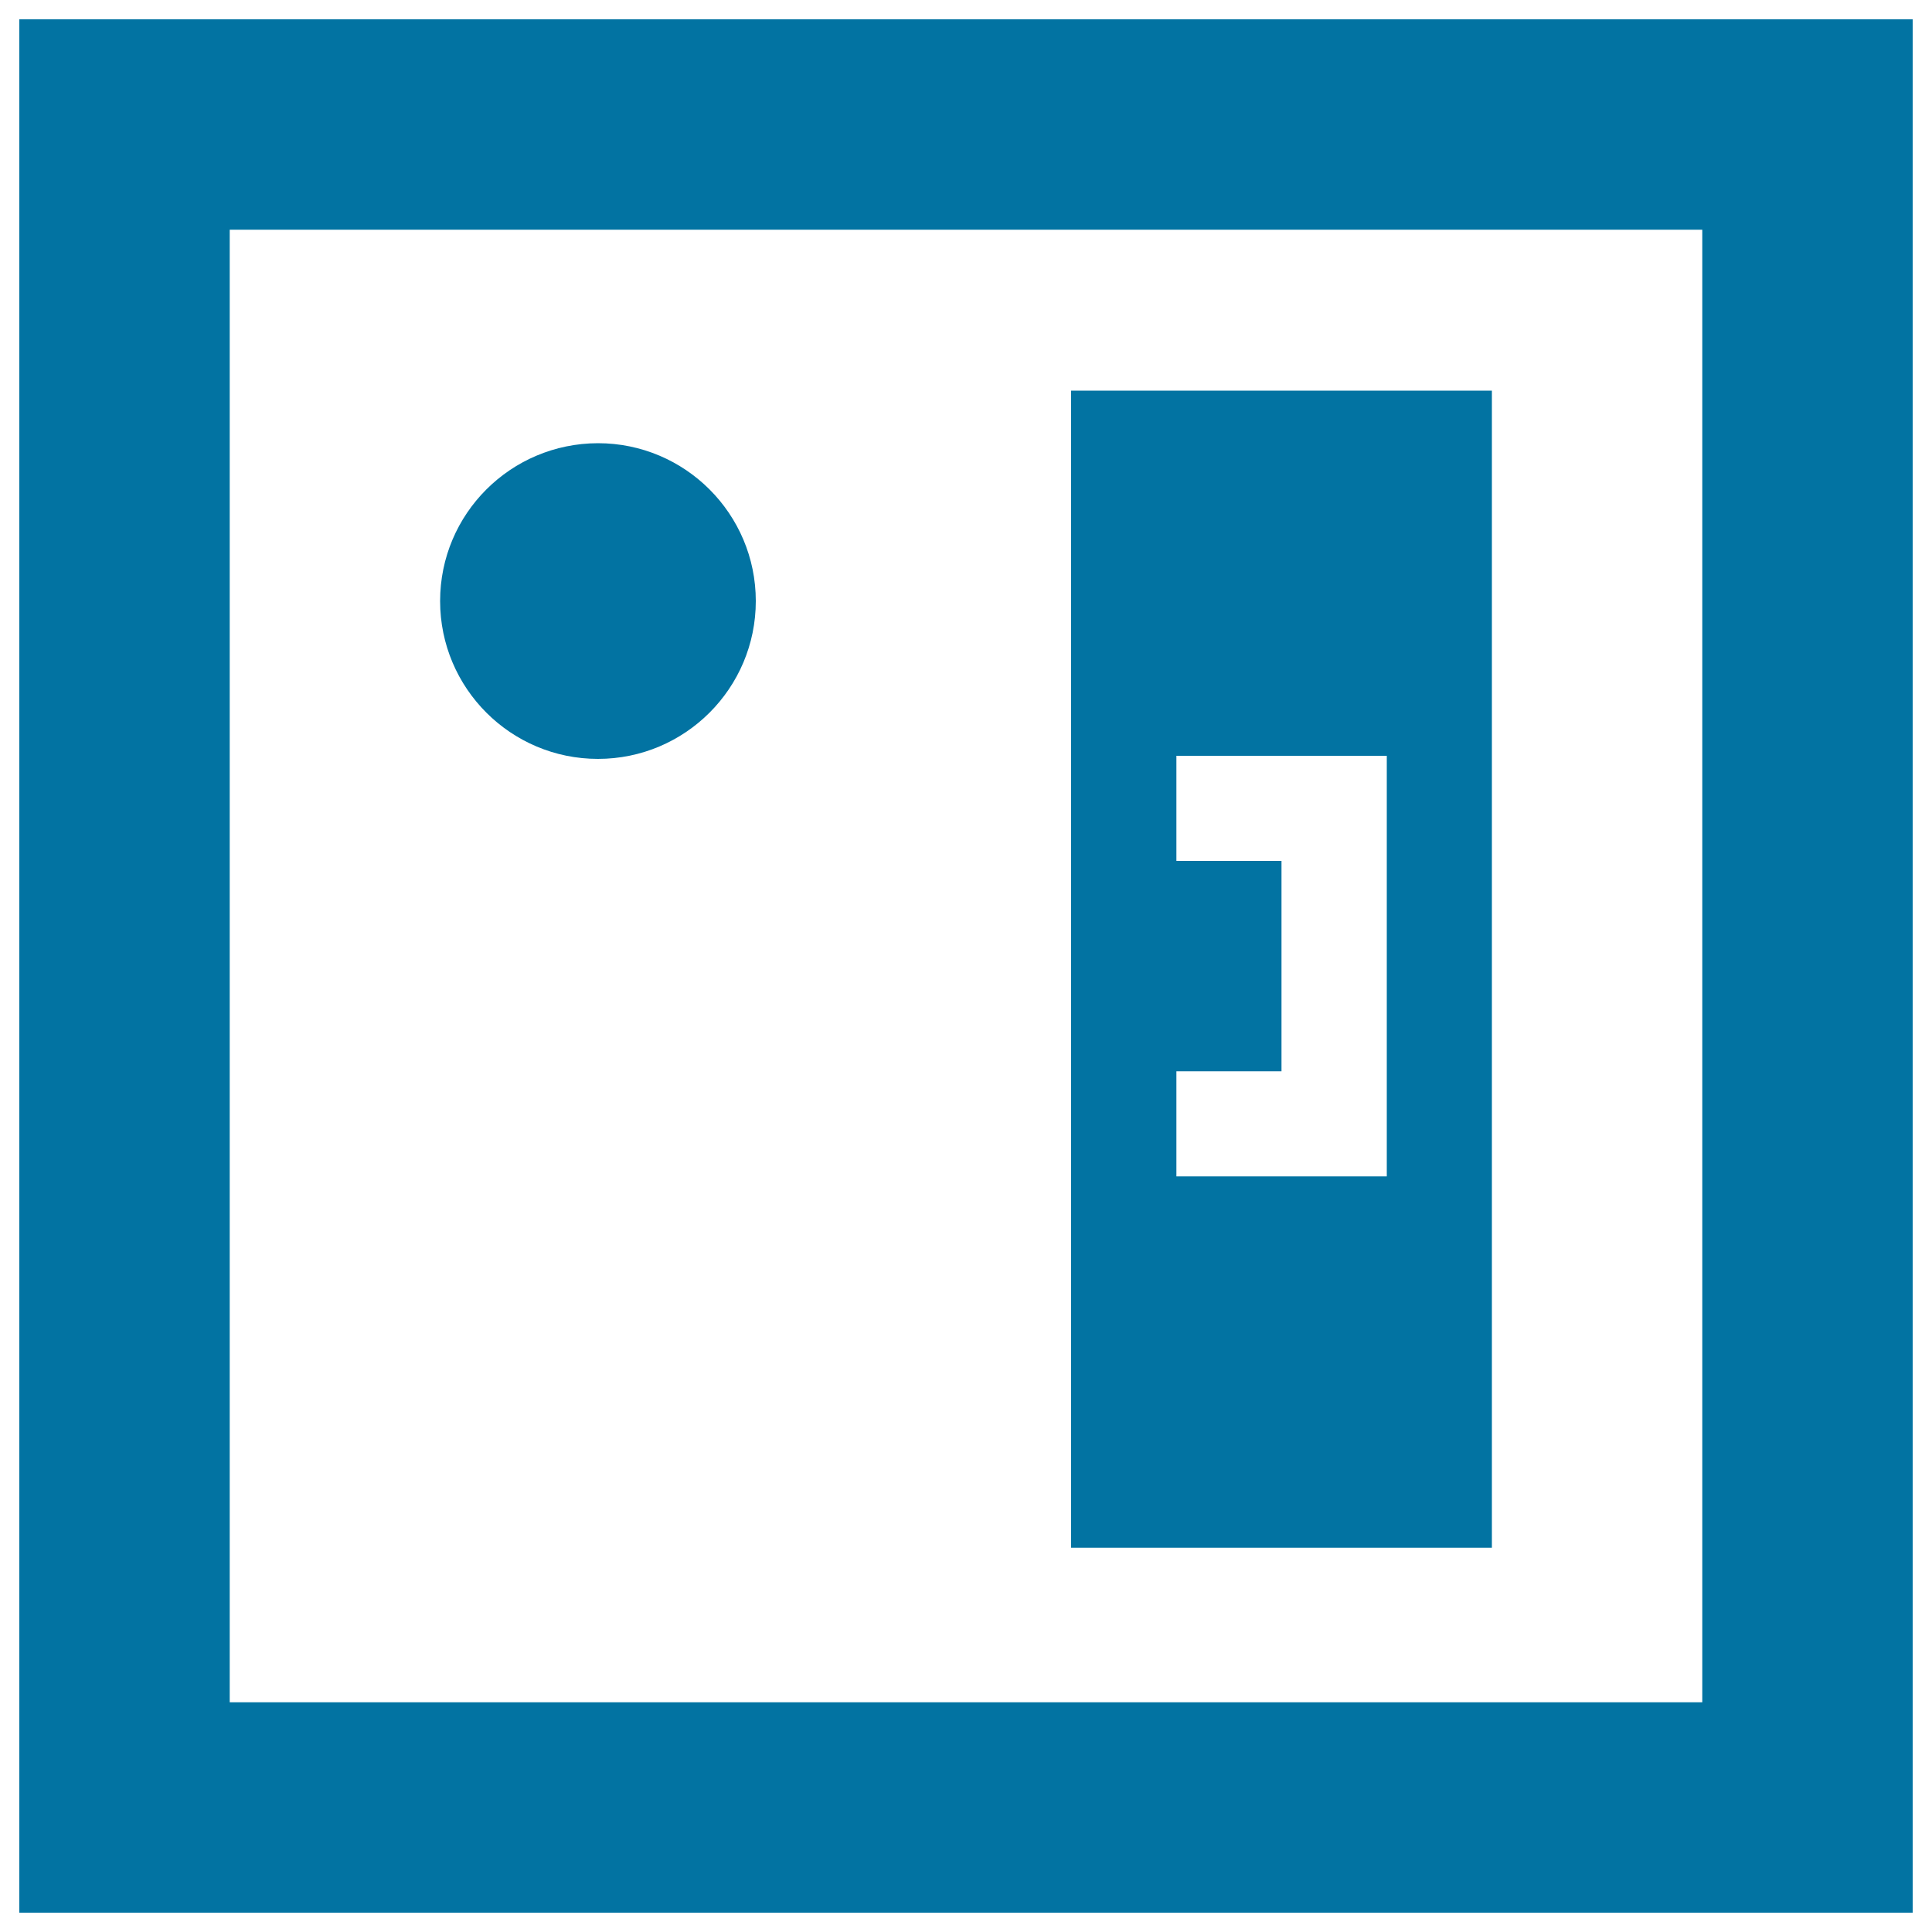
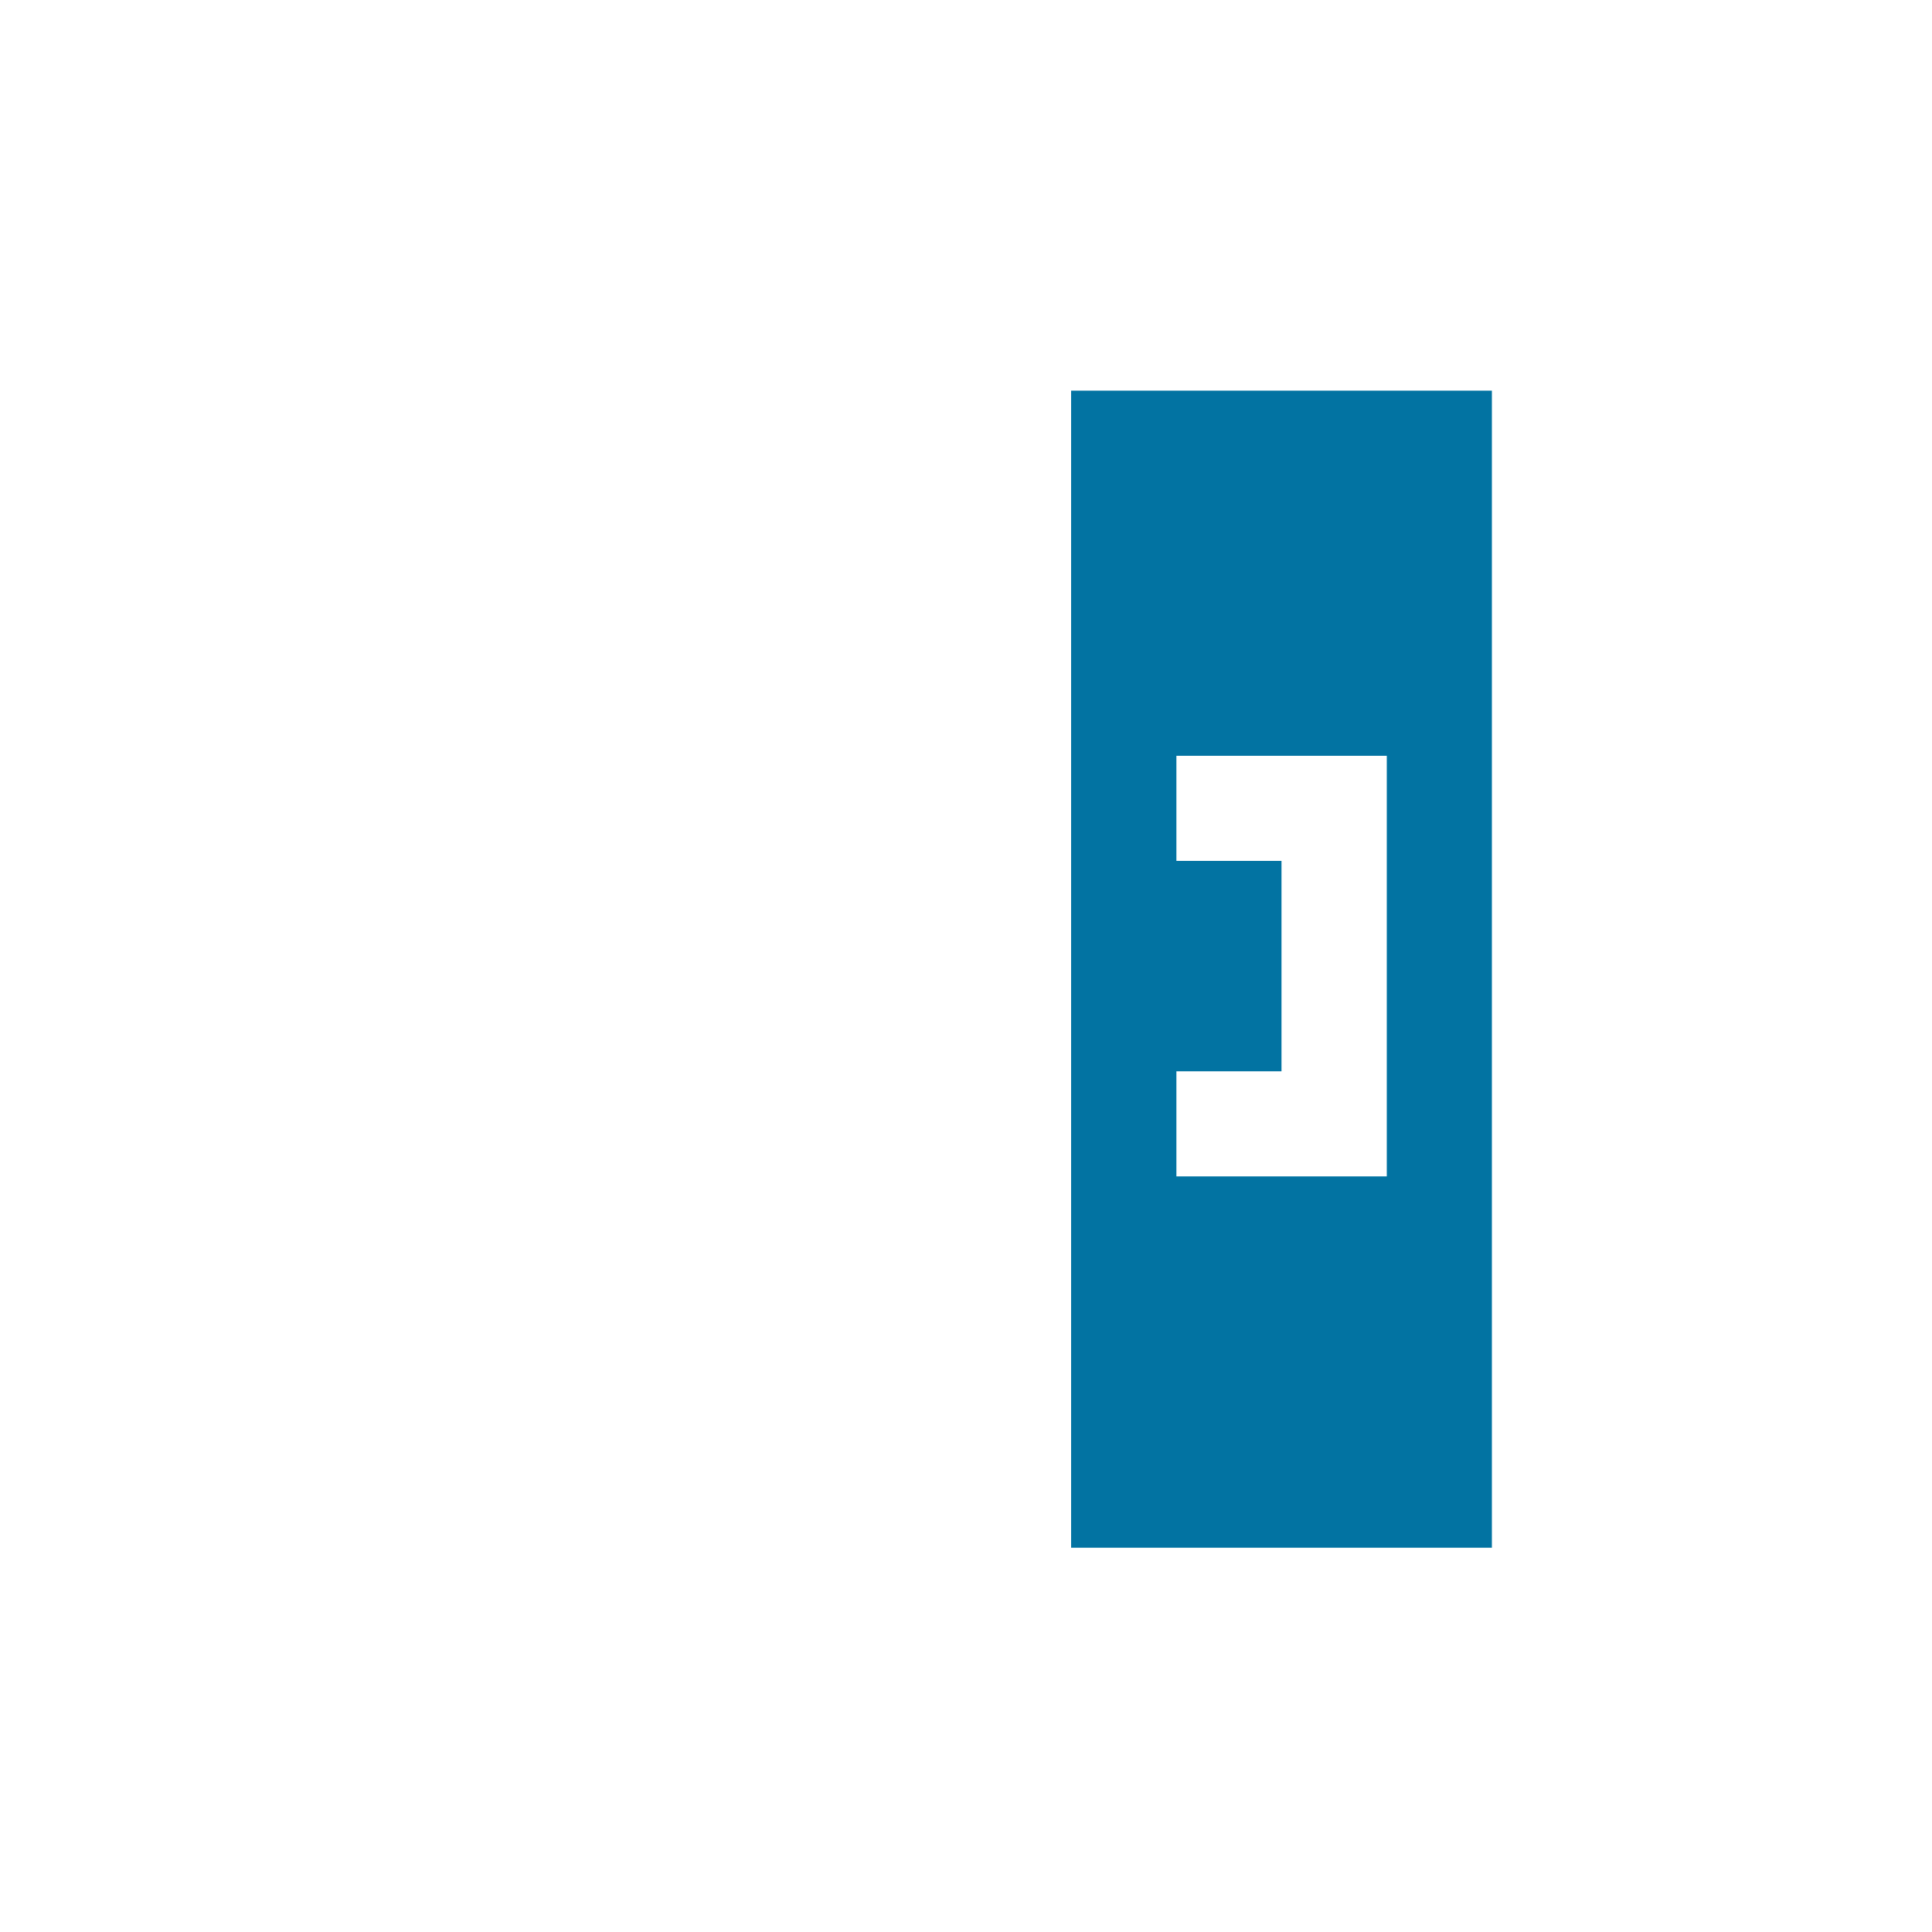
<svg xmlns="http://www.w3.org/2000/svg" viewBox="0 0 1000 1000" style="fill:#0273a2">
  <title>File SVG icon</title>
-   <path d="M10,10v980h980V10H10z M881.1,881.1H118.9V118.9h762.2V881.1z" />
  <path d="M554.4,202.2v598.9h217.8V202.2H554.4z M717.8,608.9H608.9v-54.4h54.4V445.6h-54.4v-54.4h108.9V608.9z" />
-   <path d="M227.8,311.1c0,45.1,36.6,81.7,81.7,81.7c45.1,0,81.7-36.6,81.7-81.7s-36.6-81.7-81.7-81.7C264.3,229.5,227.8,266,227.8,311.1z" />
</svg>